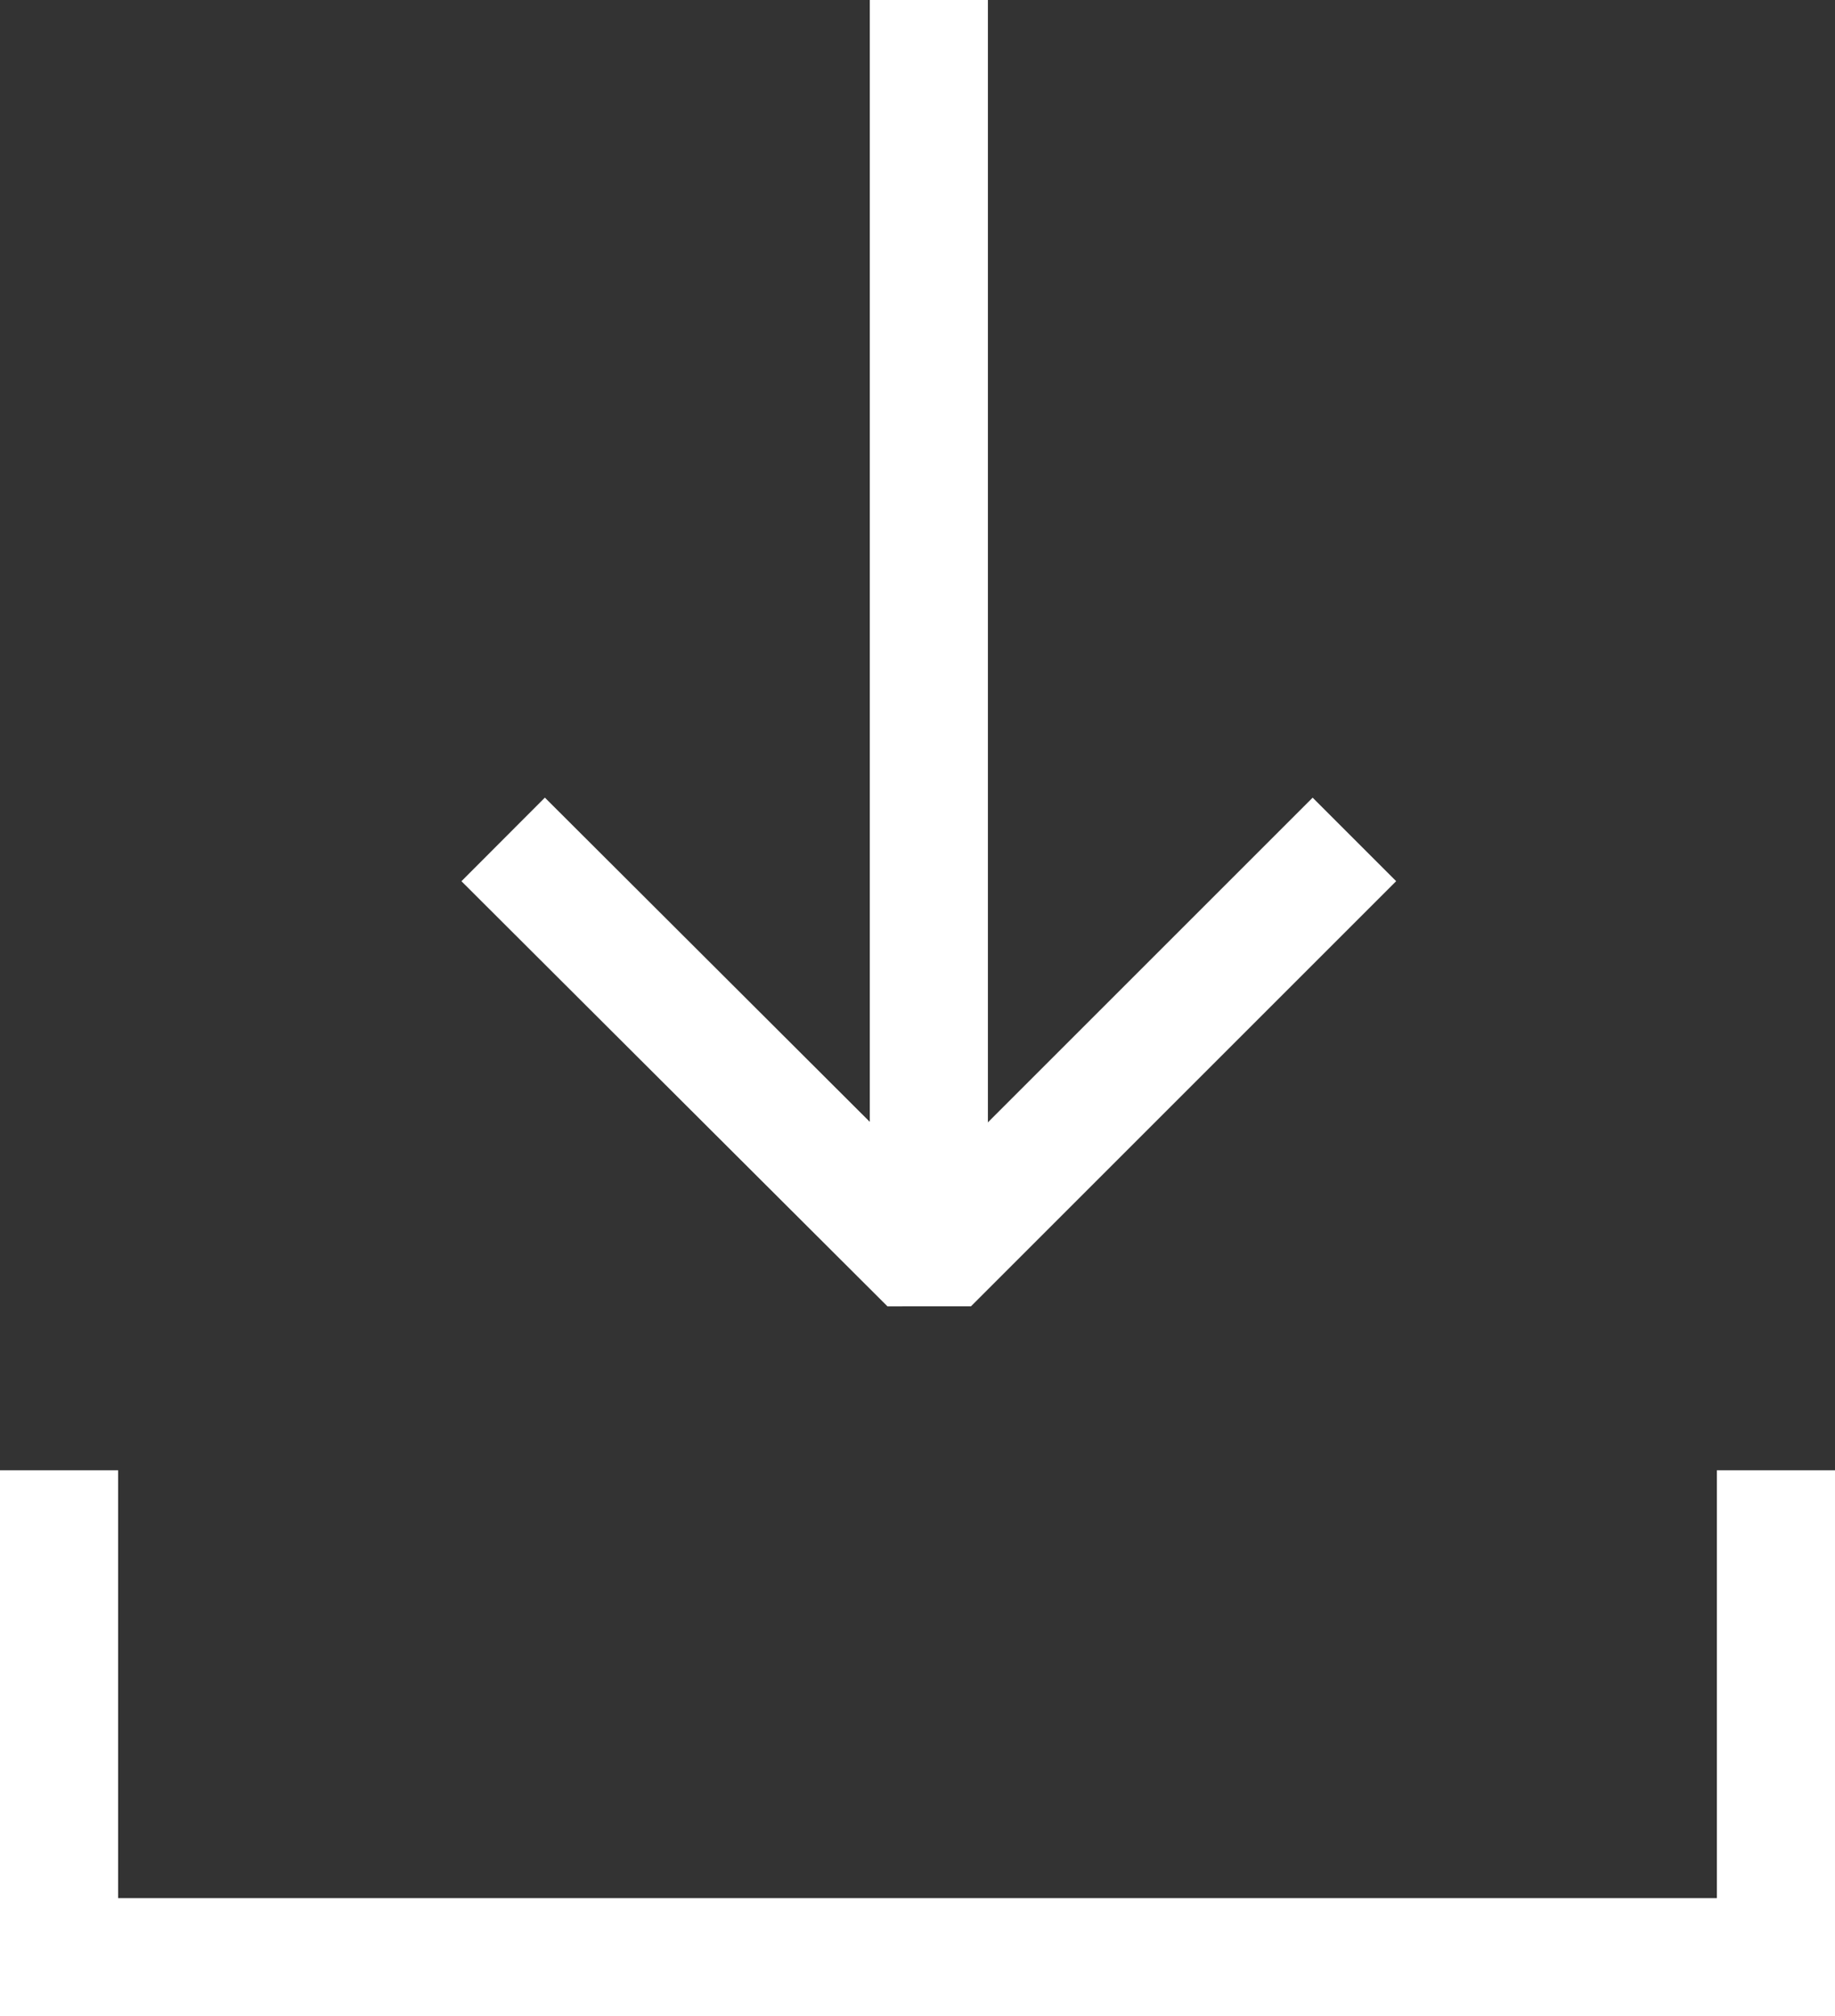
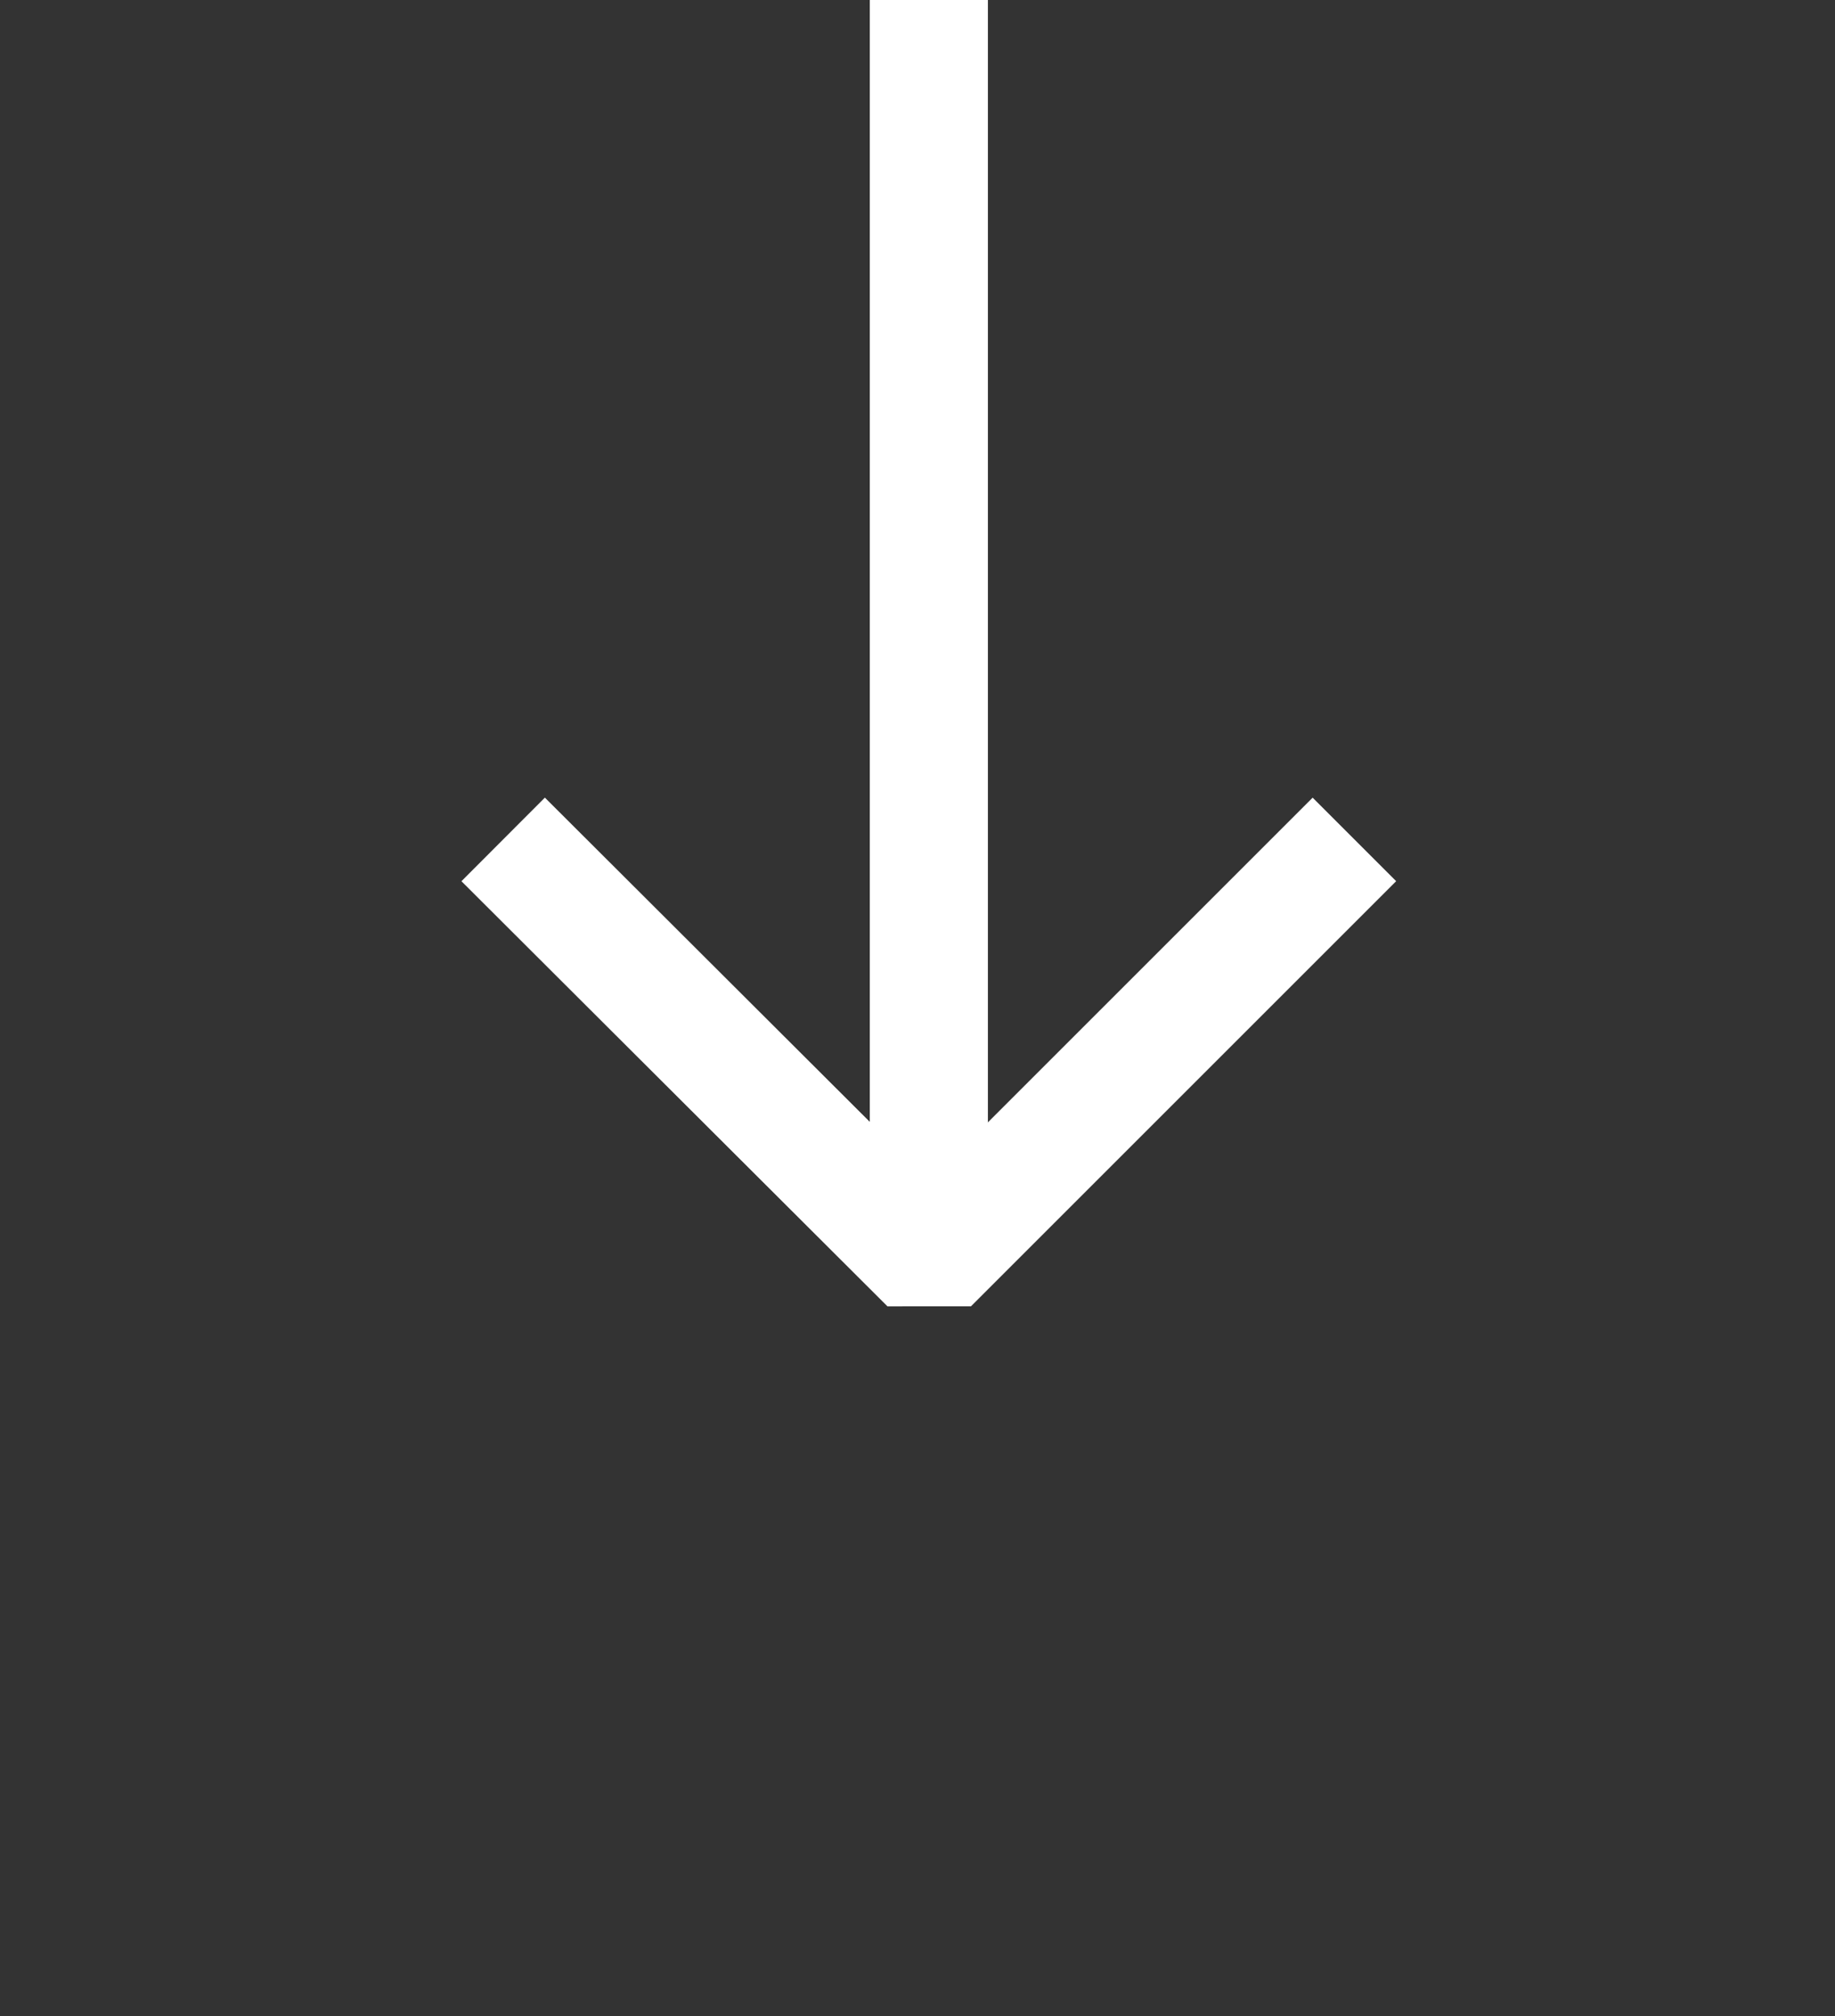
<svg xmlns="http://www.w3.org/2000/svg" width="15.536" height="17.073" viewBox="0 0 15.536 17.073">
  <rect x="0" y="0" width="15.536" height="17.073" fill="#333333" stroke="none" />
  <g id="Group_113" data-name="Group 113" transform="translate(-415.447 -3049.715)">
    <g id="Group_112" data-name="Group 112" transform="translate(426.914 3049.715) rotate(90)">
      <path id="Path_21" data-name="Path 21" d="M0,0,3.6,3.6,0,7.207" transform="translate(7.108)" fill="none" stroke="#fff" stroke-linejoin="bevel" stroke-width="1" />
      <path id="Path_22" data-name="Path 22" d="M10.711,0H0" transform="translate(0 3.603)" fill="none" stroke="#fff" stroke-linejoin="bevel" stroke-width="1" />
    </g>
-     <path id="Path_140" data-name="Path 140" d="M4723.947,3068.644v4.123h14.536v-4.123" transform="translate(-4308 -6.479)" fill="none" stroke="#fff" stroke-width="1" />
  </g>
</svg>